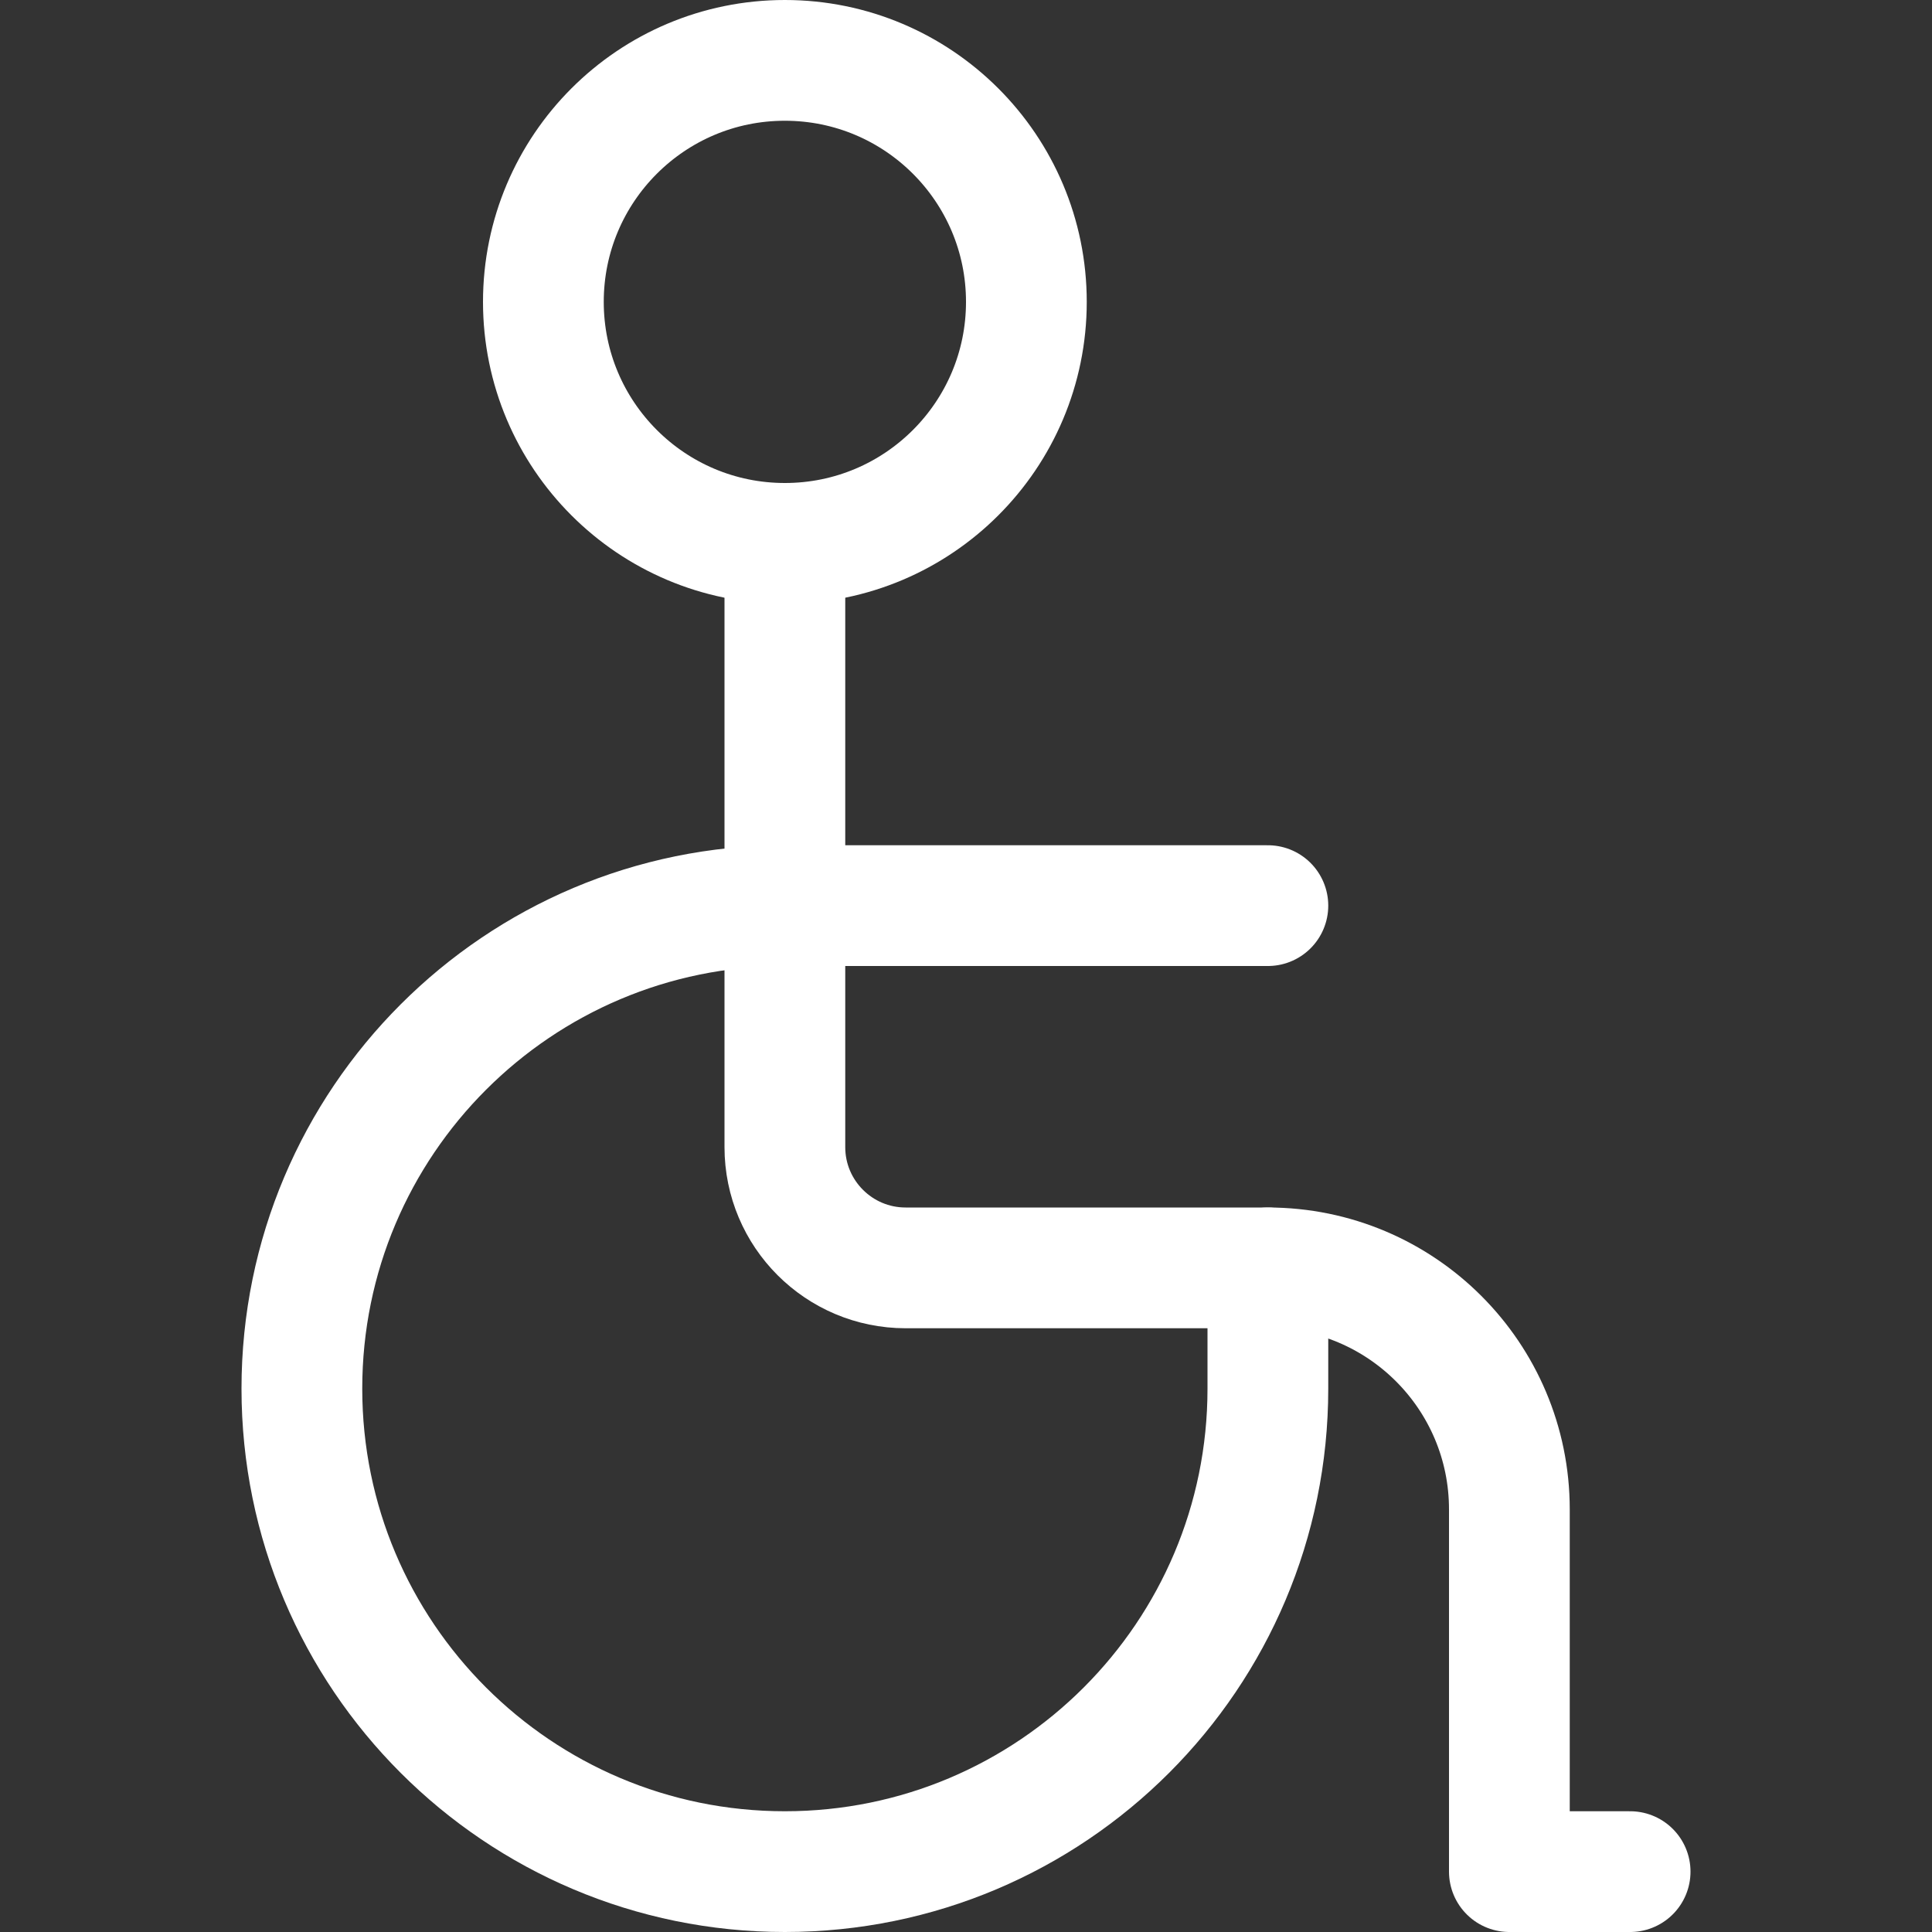
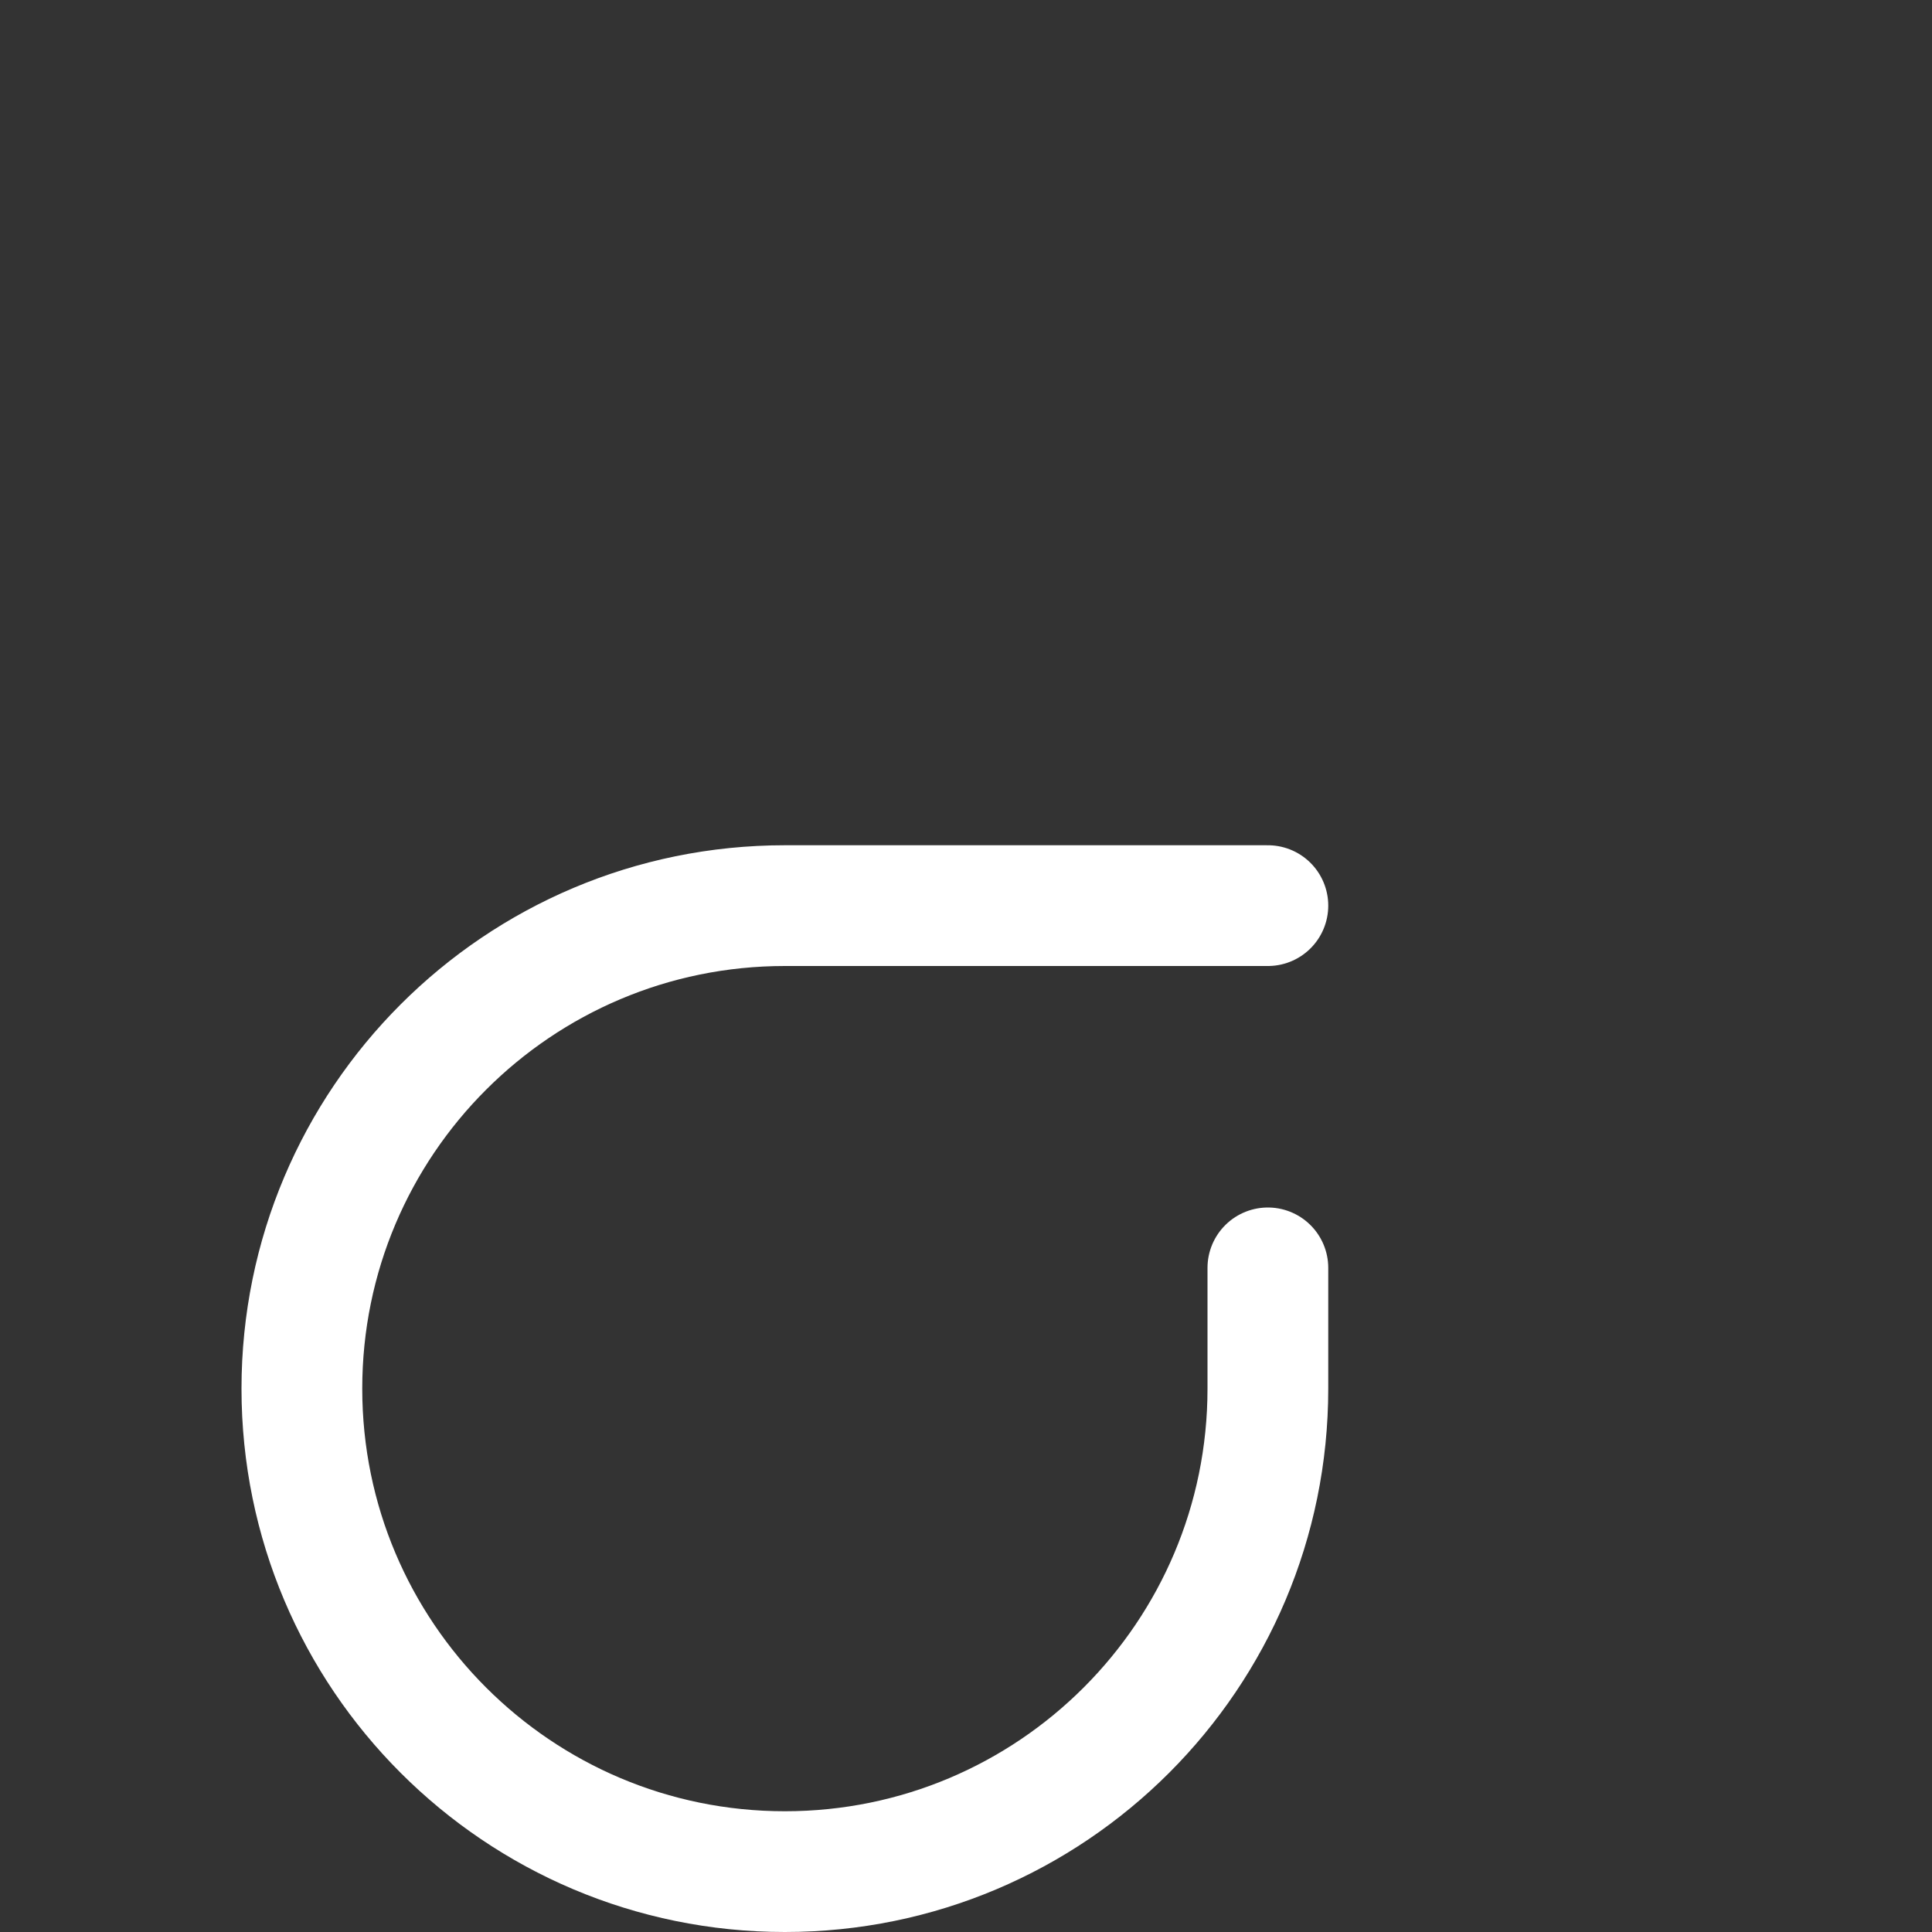
<svg xmlns="http://www.w3.org/2000/svg" version="1.1" viewBox="0 0 48 48" height="48" width="48">
  <rect x="0" y="0" width="48" height="48" fill="#333333" stroke="none" />
  <title>Exported from Streamline App (https://app.streamlineicons.com)</title>
  <g transform="matrix(2,0,0,2,0,0)">
-     <path d="M 9.75,0.75c1.657,0,3,1.343,3,3s-1.343,3-3,3s-3-1.343-3-3S8.093,0.75,9.75,0.75z " stroke="#ffffff" fill="none" stroke-width="1.5" stroke-linecap="round" stroke-linejoin="round" />
-     <path d="M 9.75,6.75v7.5 c0,0.828,0.672,1.5,1.5,1.5h4.5c1.657,0,3,1.343,3,3v4.5h1.5 " stroke="#ffffff" fill="none" stroke-width="1.5" stroke-linecap="round" stroke-linejoin="round" />
    <path d="M 15.75,11.25h-6c-3.314,0-6,2.686-6,6s2.686,6,6,6s6-2.686,6-6v-1.5" stroke="#ffffff" fill="none" stroke-width="1.5" stroke-linecap="round" stroke-linejoin="round" />
  </g>
</svg>